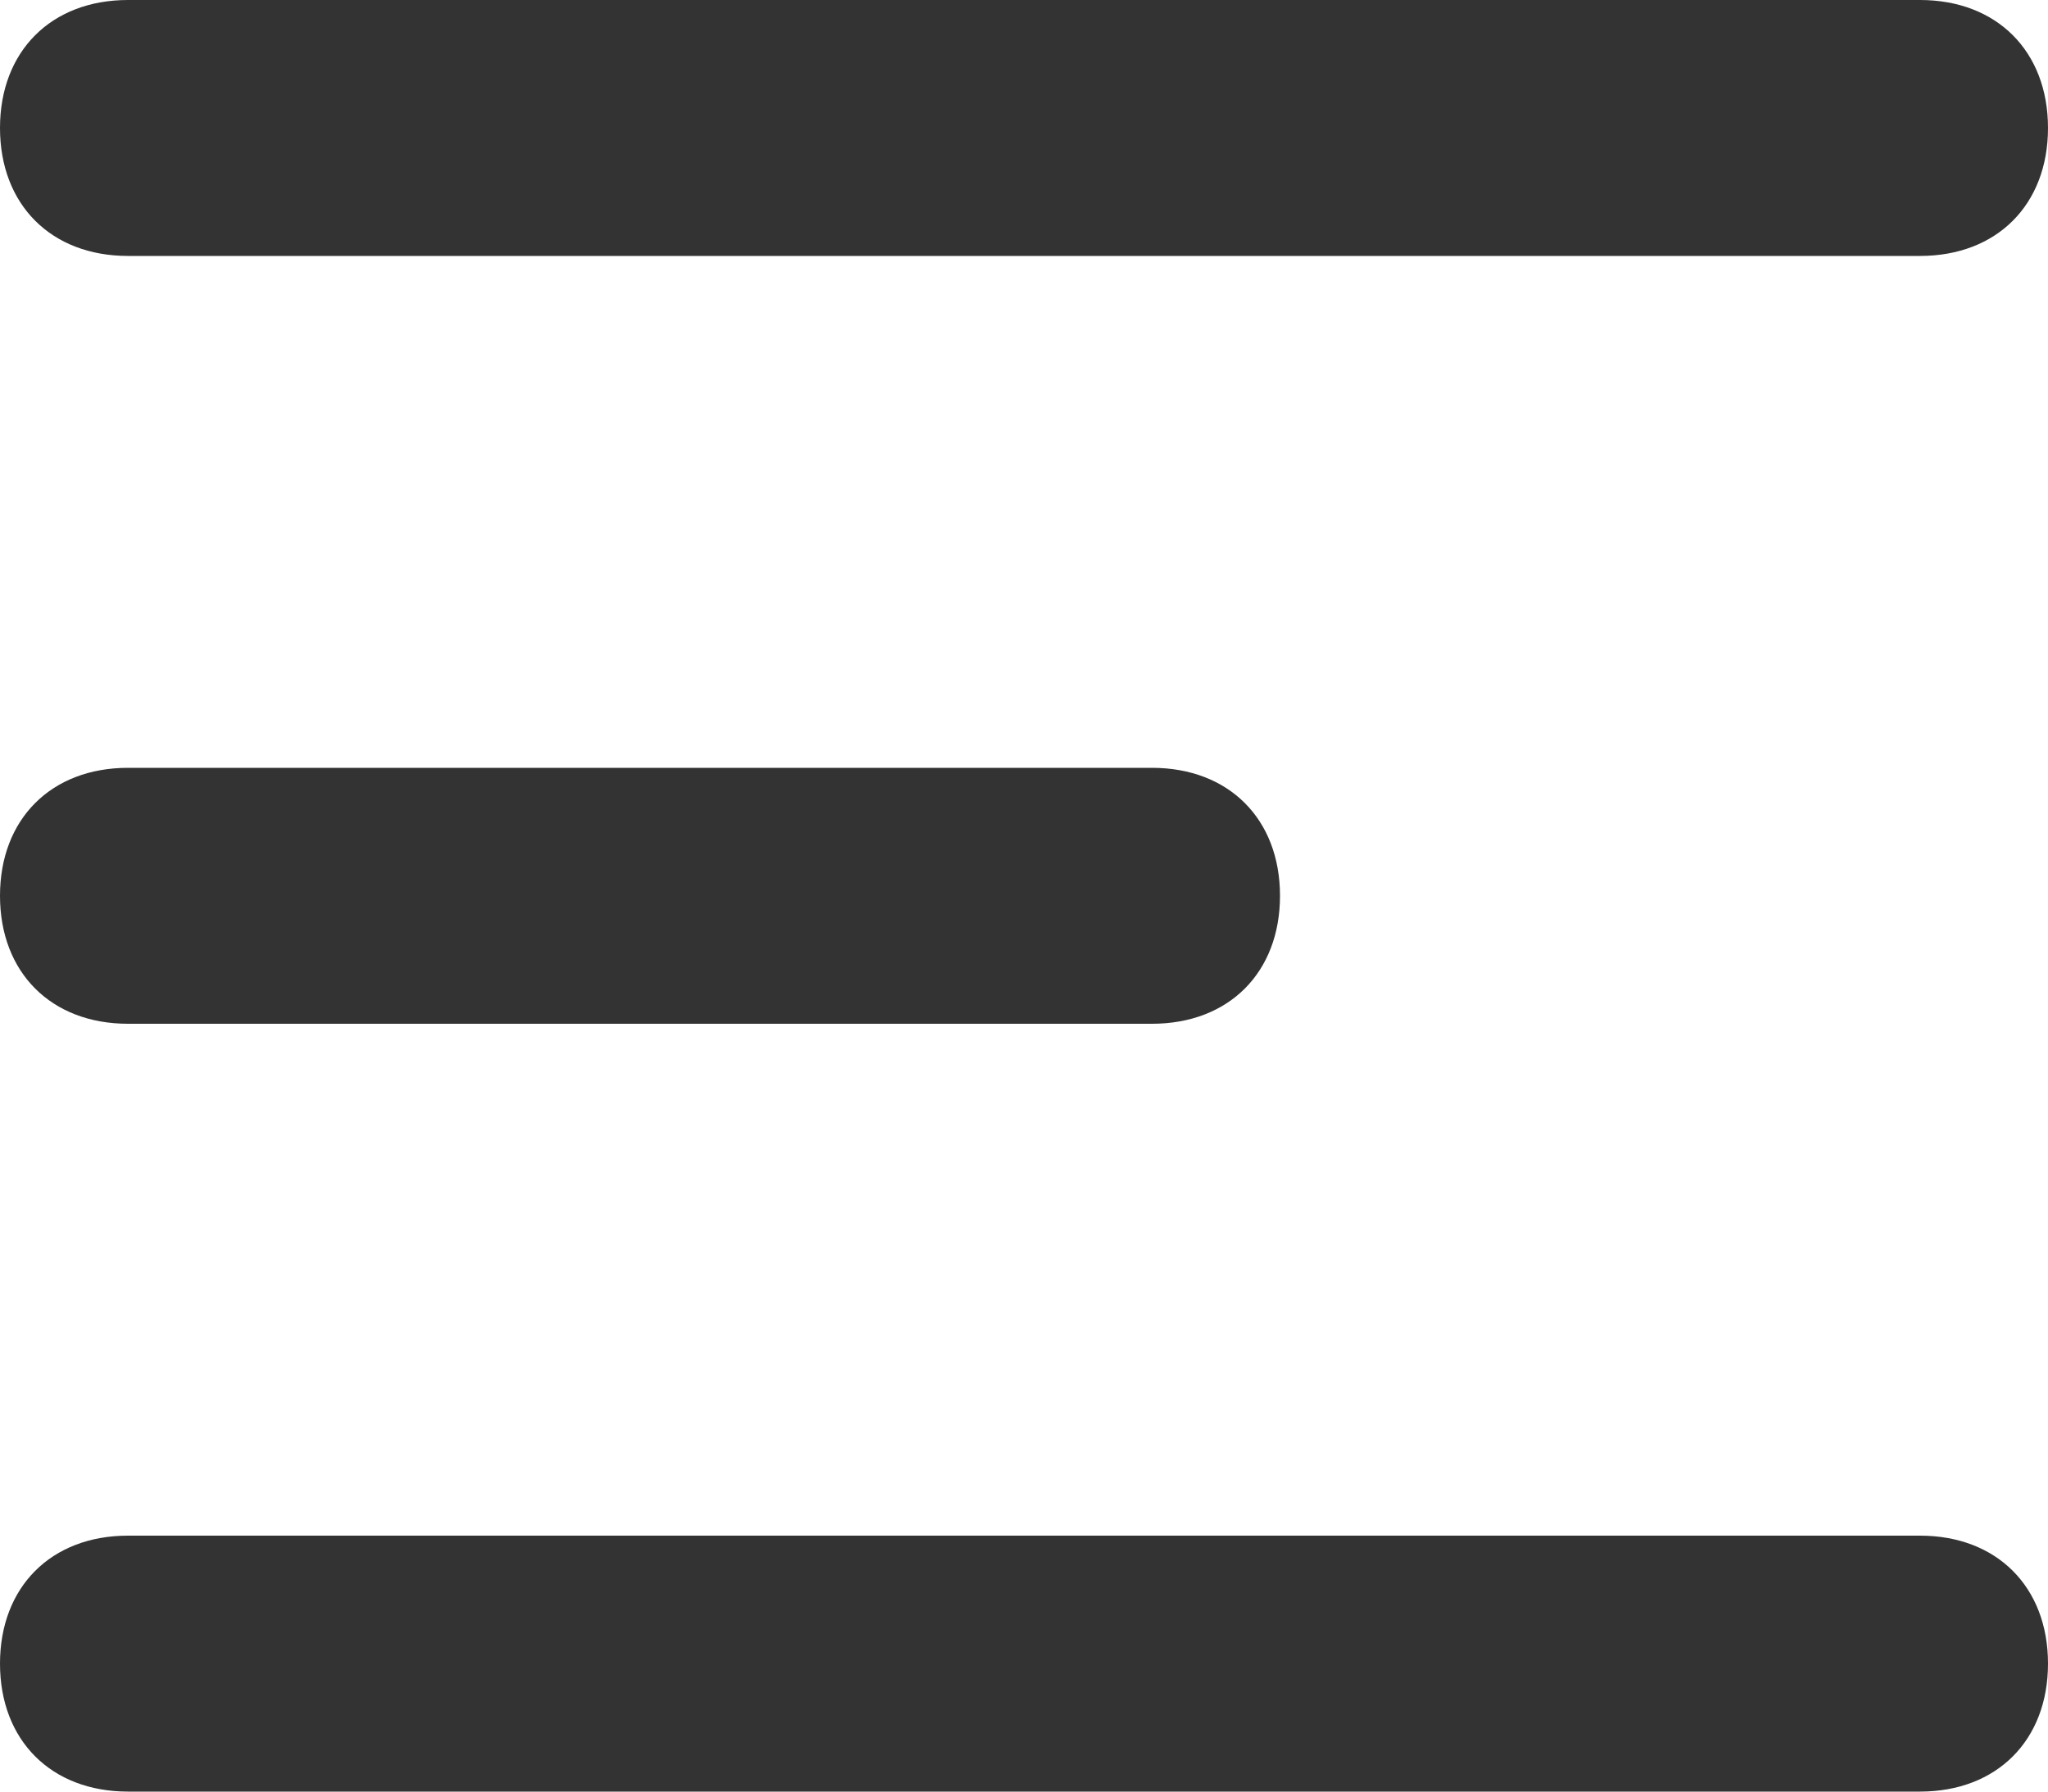
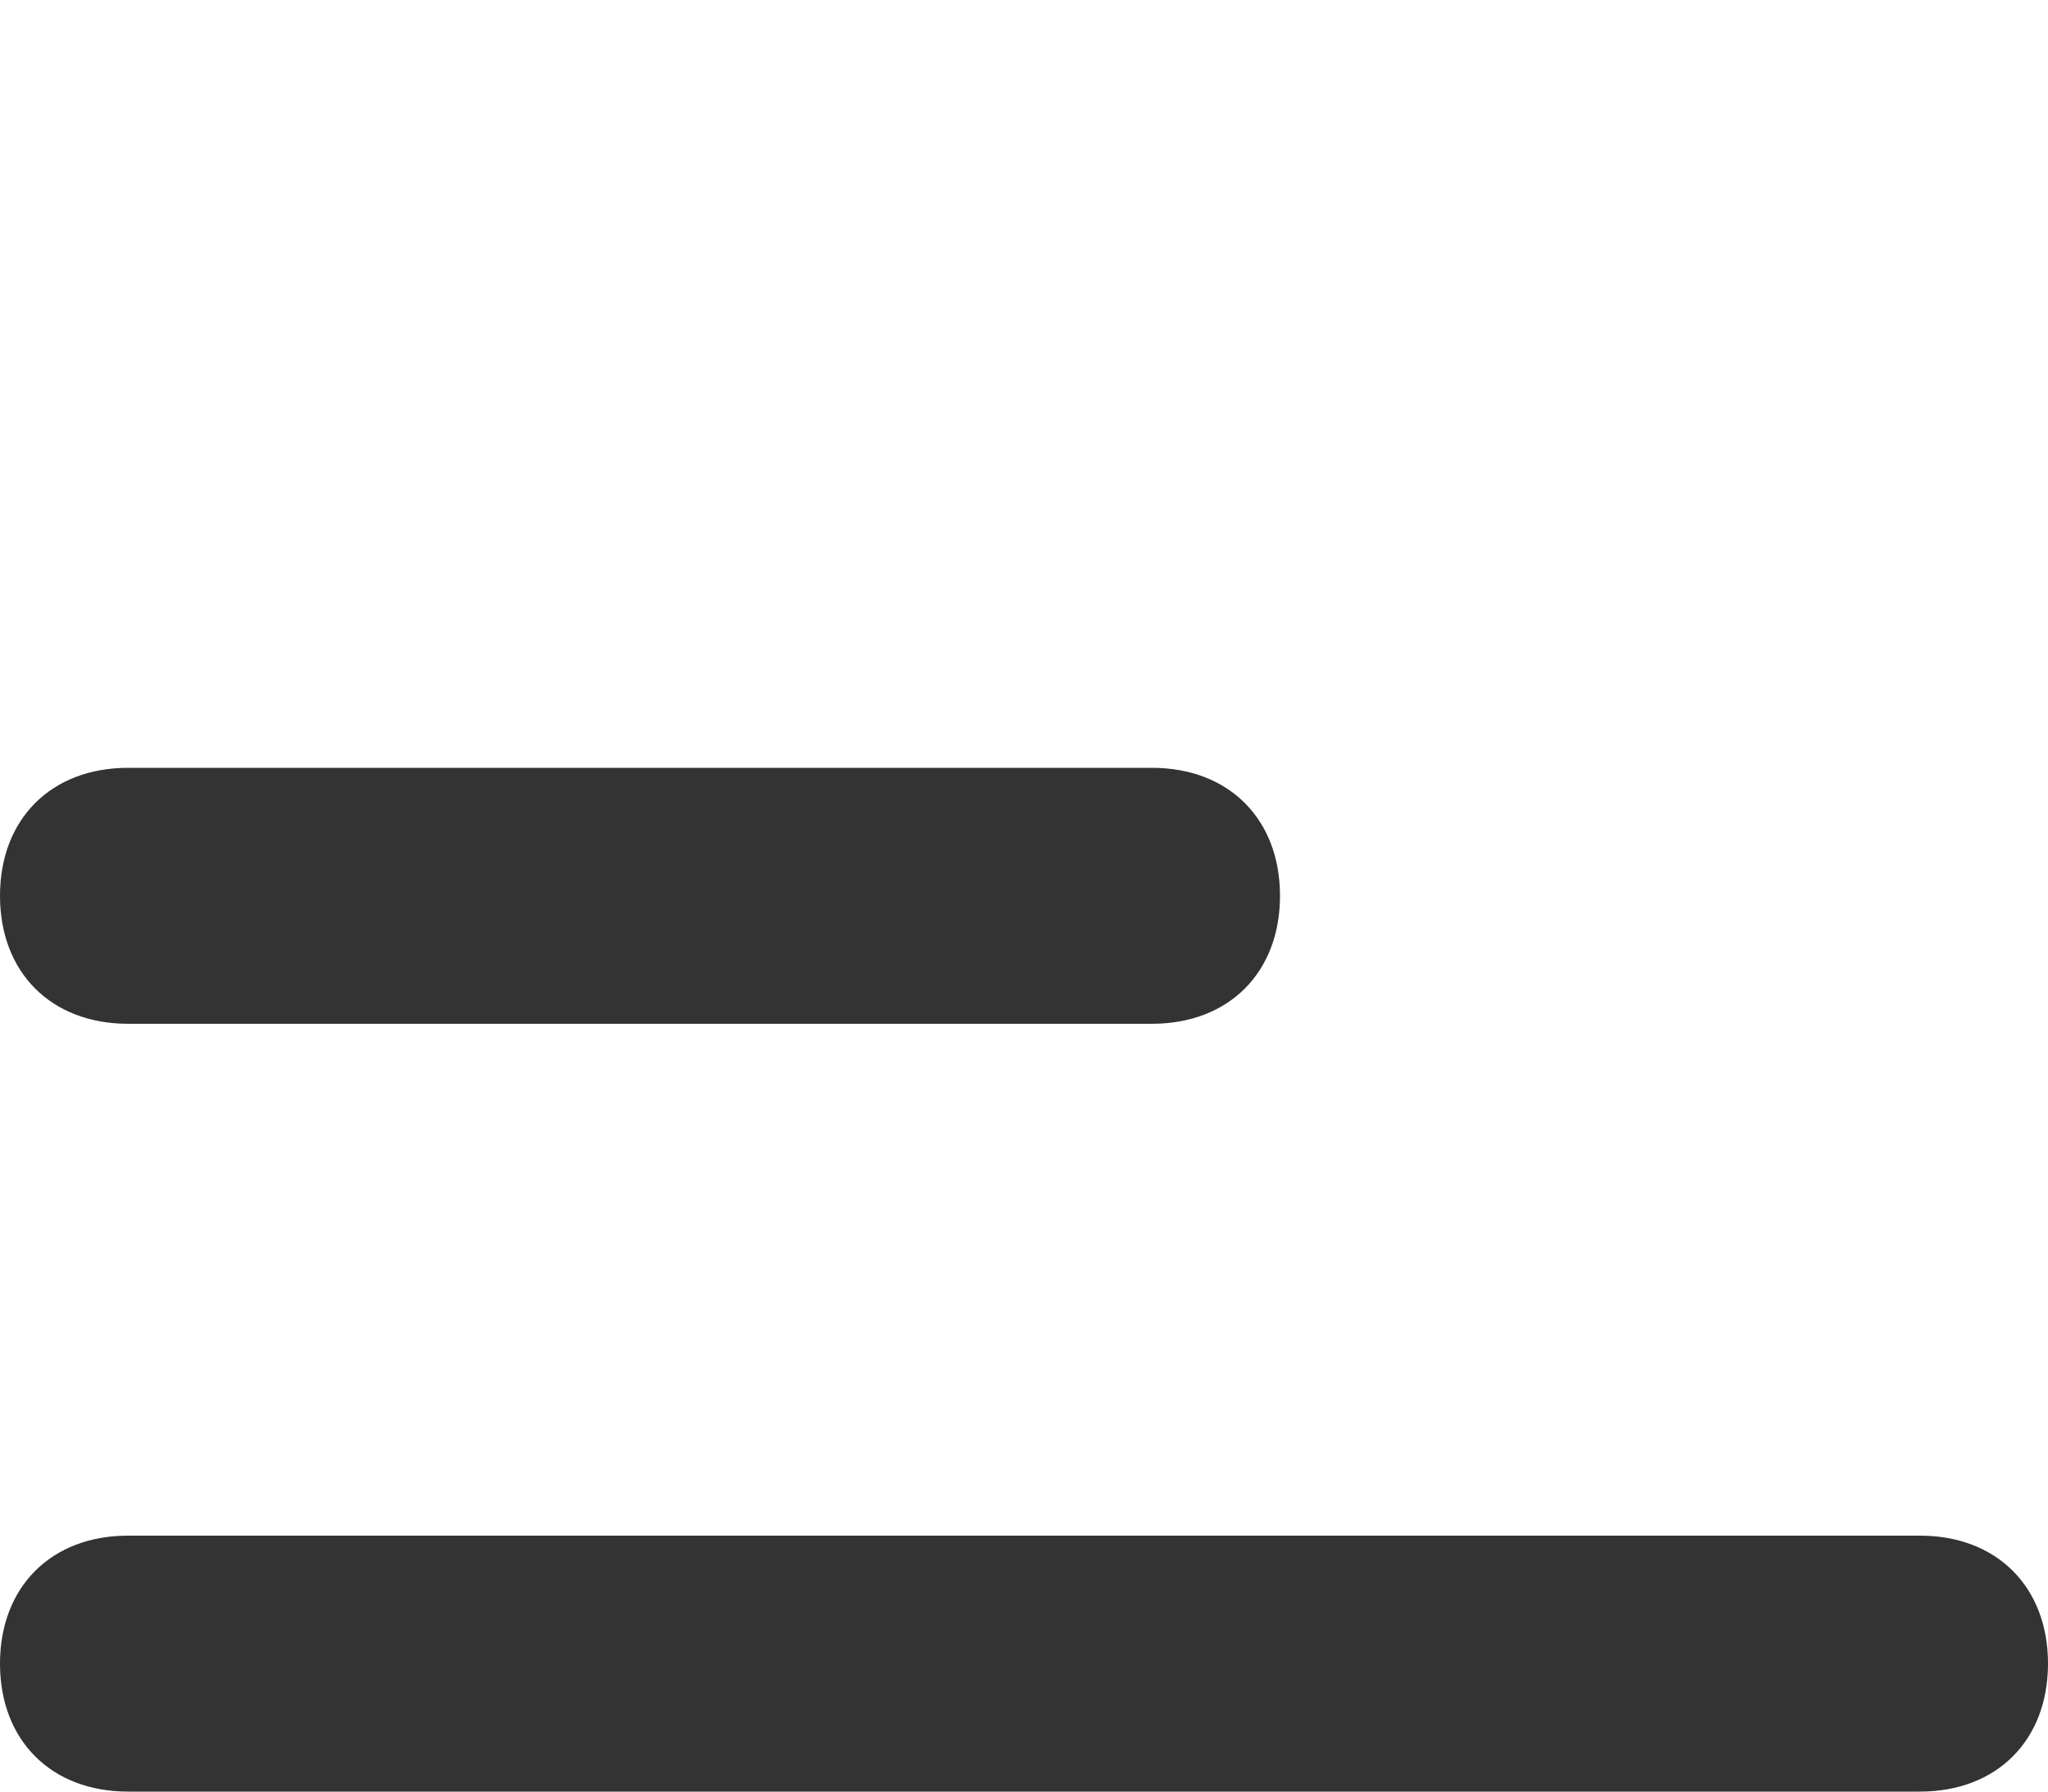
<svg xmlns="http://www.w3.org/2000/svg" version="1.1" id="Слой_1" x="0px" y="0px" viewBox="0 0 16 14" style="enable-background:new 0 0 16 14;" xml:space="preserve">
  <style type="text/css"> .st0{fill:#333333;} </style>
-   <path class="st0" d="M0,1c0-0.6,0.4-1,1-1h14c0.6,0,1,0.4,1,1s-0.4,1-1,1H1C0.4,2,0,1.6,0,1z" />
  <path class="st0" d="M0,13c0-0.6,0.4-1,1-1h14c0.6,0,1,0.4,1,1s-0.4,1-1,1H1C0.4,14,0,13.6,0,13z" />
  <path class="st0" d="M1,6C0.4,6,0,6.4,0,7s0.4,1,1,1h8c0.6,0,1-0.4,1-1S9.6,6,9,6H1z" />
</svg>